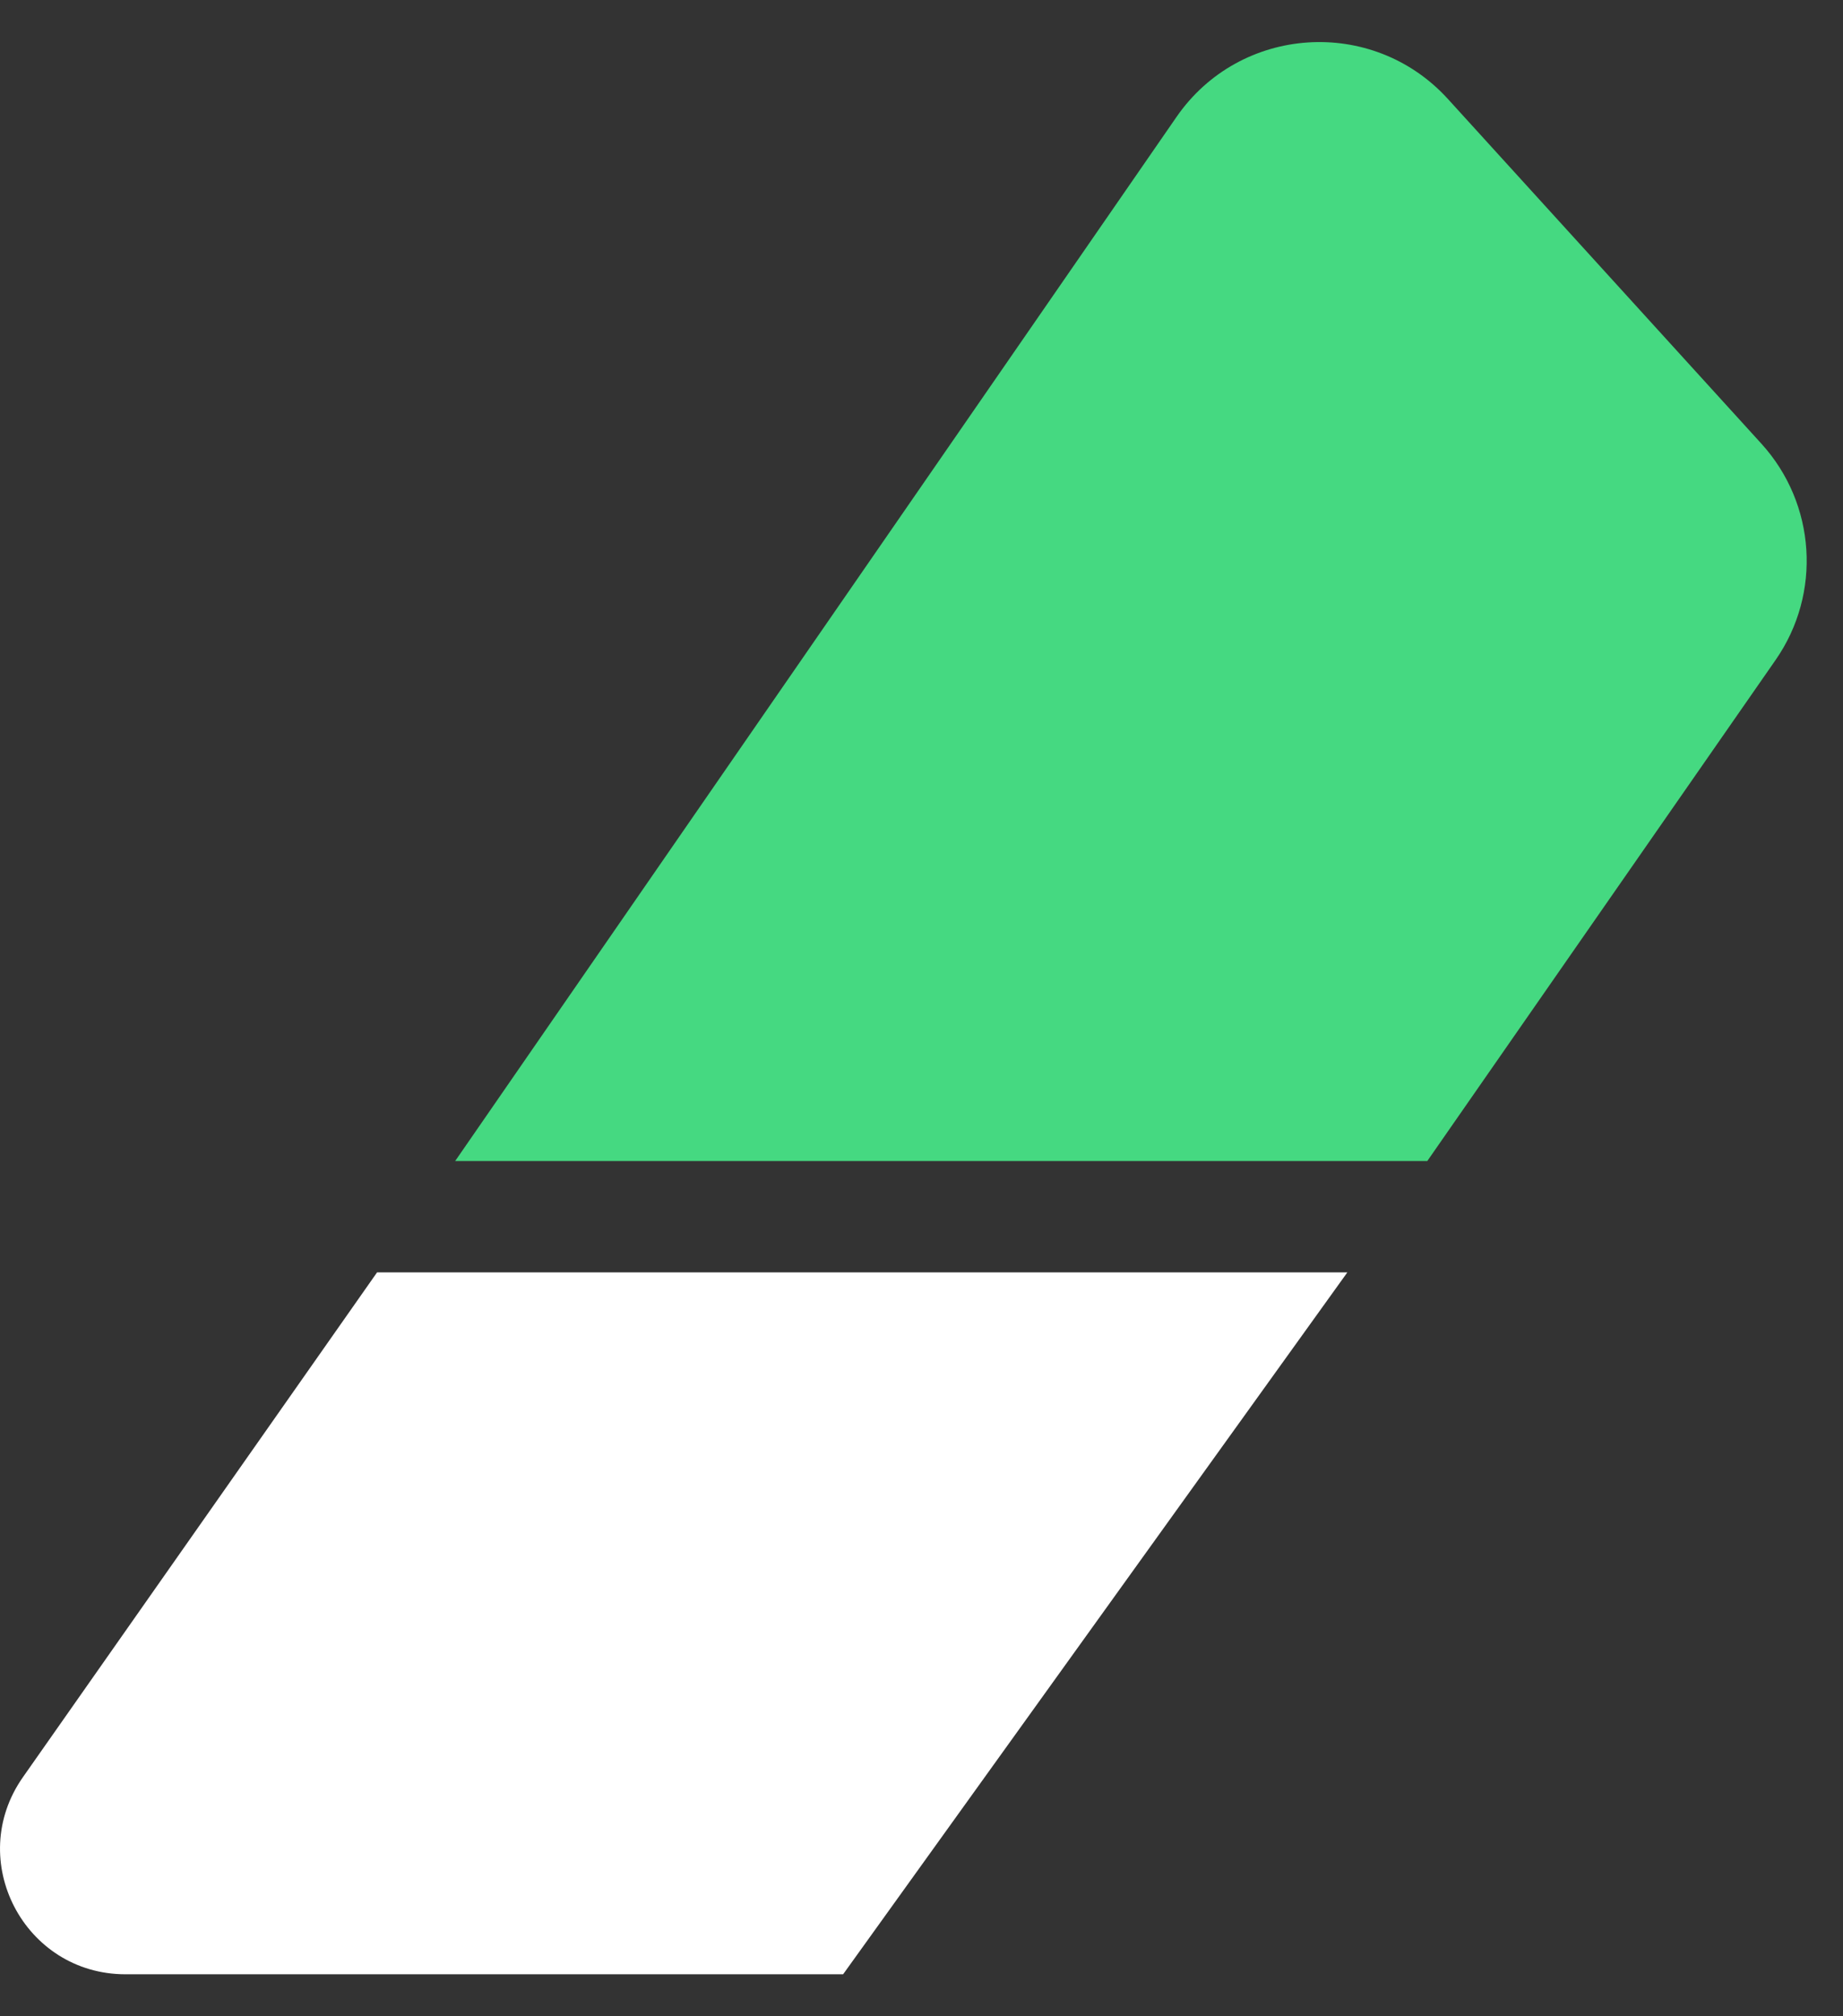
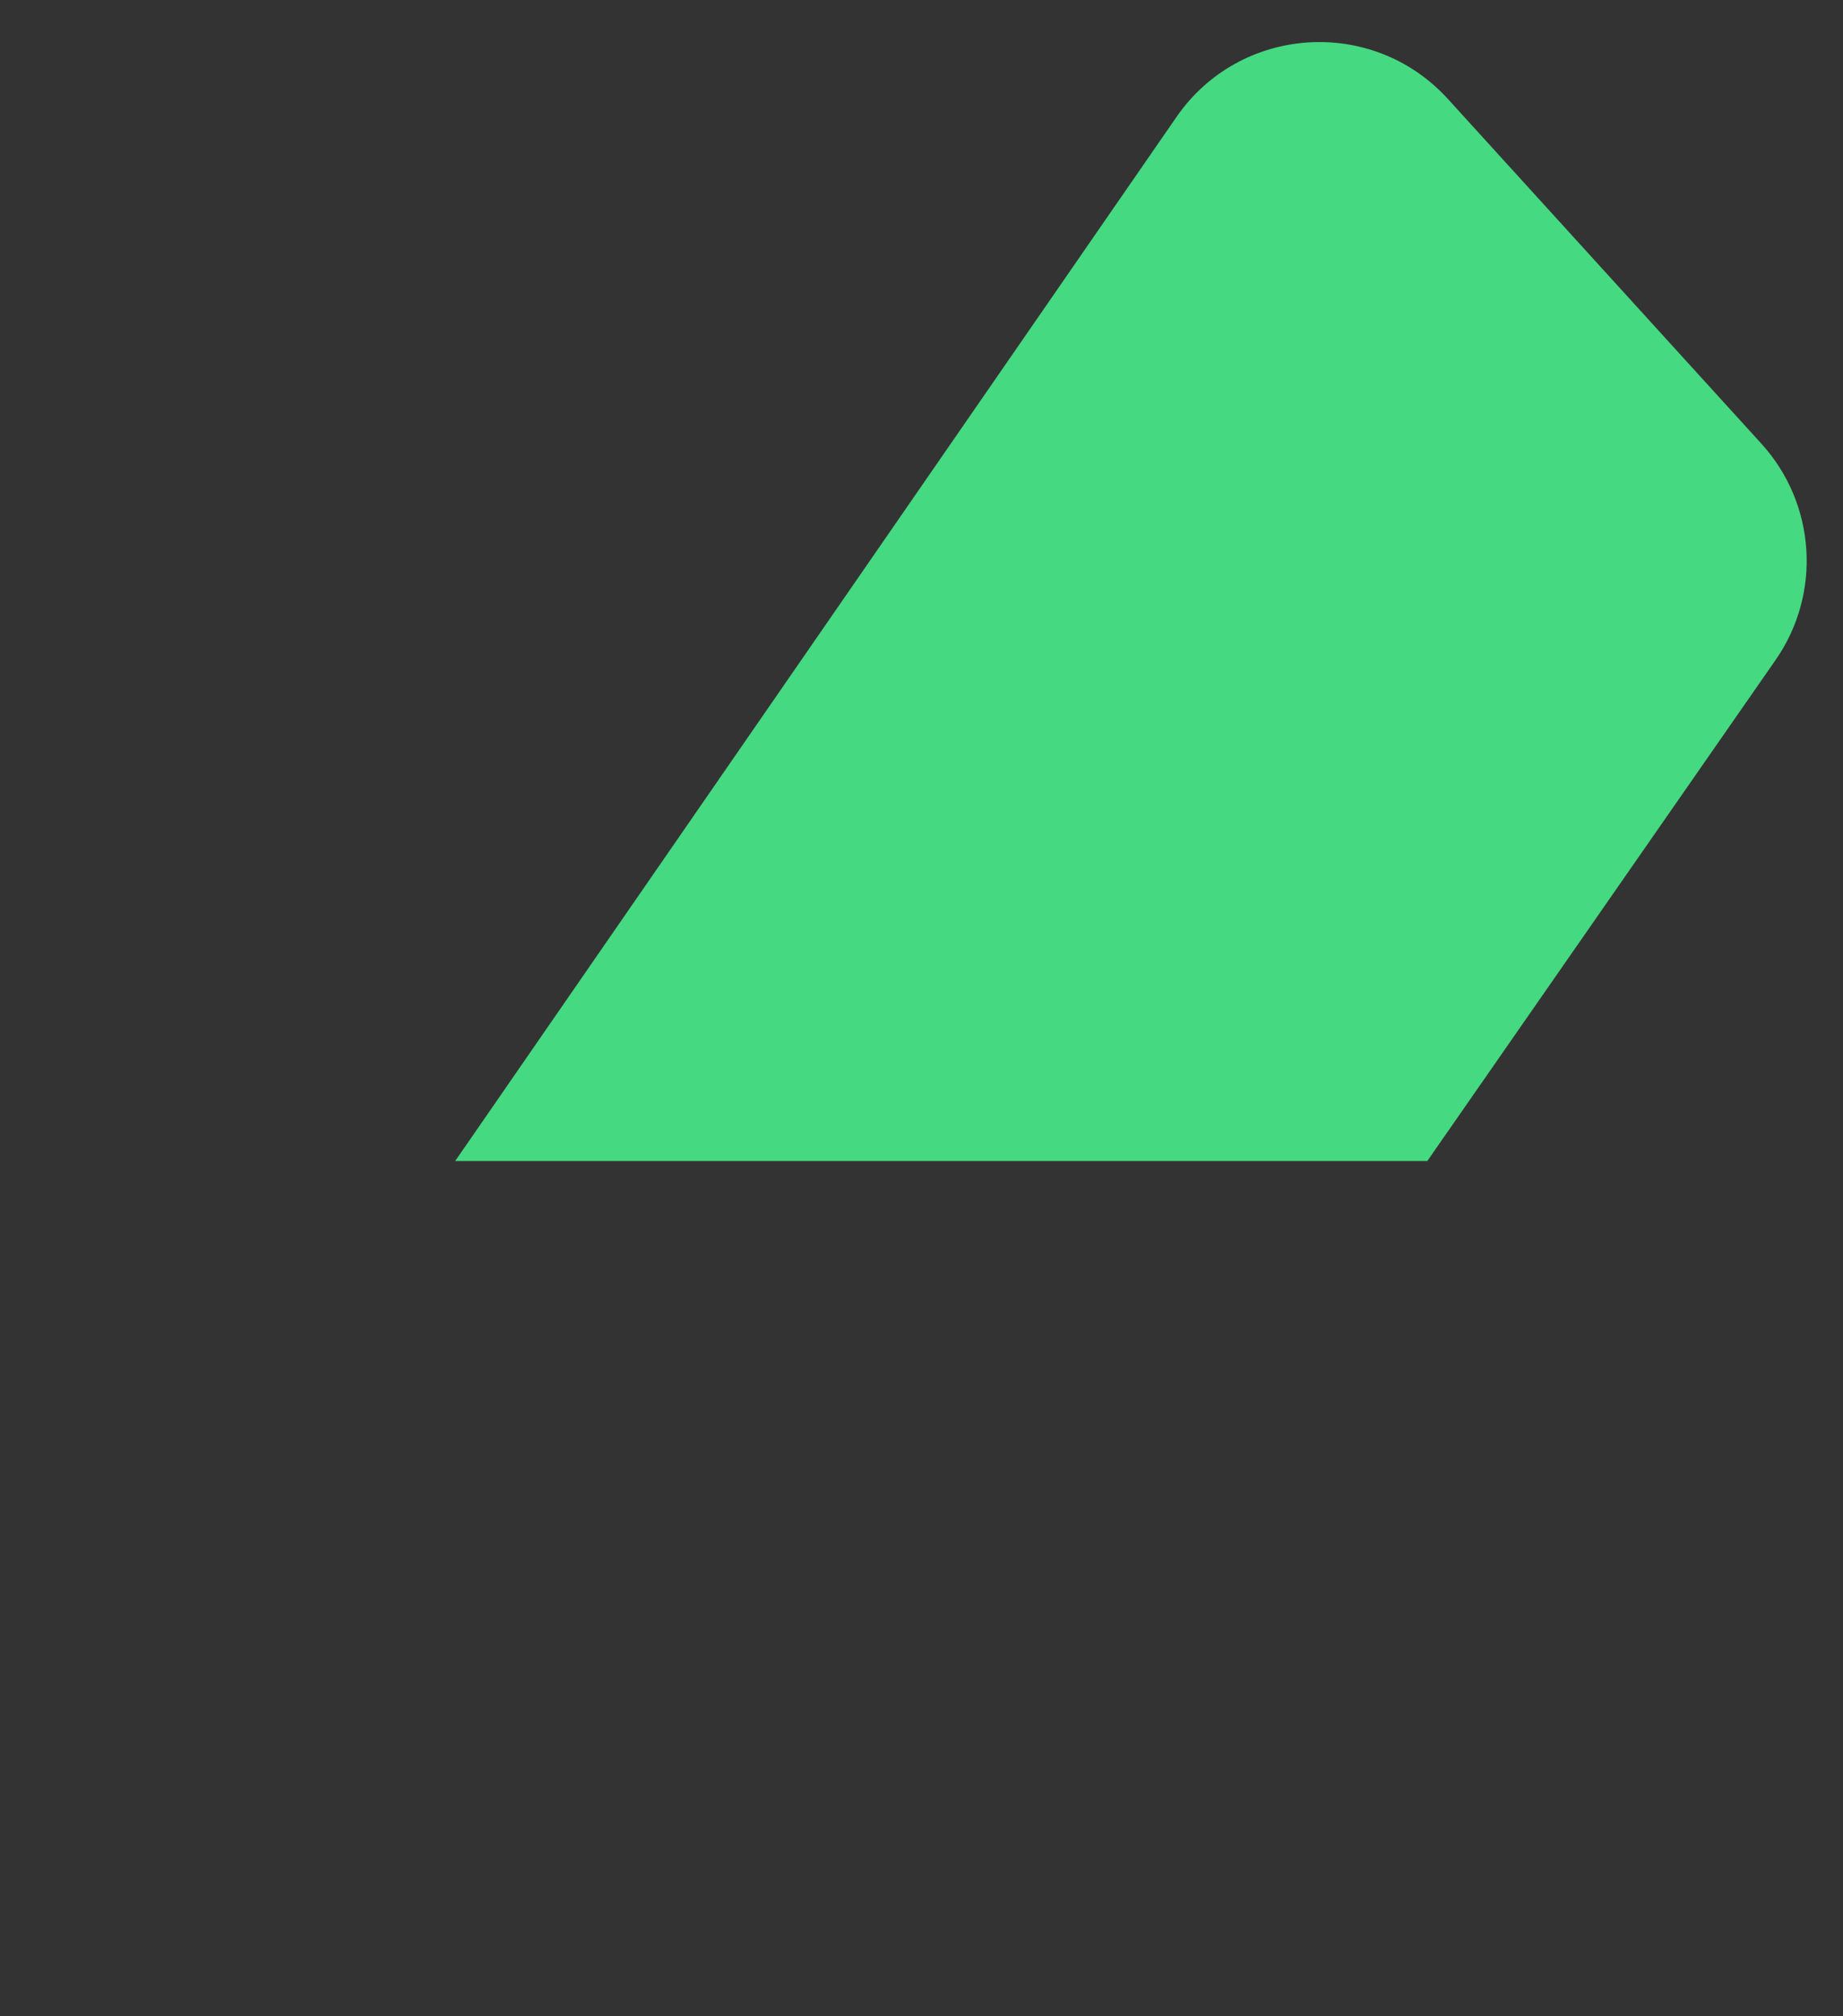
<svg xmlns="http://www.w3.org/2000/svg" width="32" height="35" viewBox="0 0 32 35" fill="none">
  <rect x="0" y="0" width="32" height="35" fill="#333333" stroke="none" />
  <path d="M20.427 2.031L7.903 20.154H24.782L30.83 11.456C31.633 10.301 31.53 8.745 30.585 7.704L25.139 1.717C23.831 0.281 21.529 0.435 20.427 2.031Z" fill="#45D981" />
-   <path d="M6.547 22.087L0.399 30.848C-0.613 32.289 0.418 34.271 2.179 34.271H14.639L23.394 22.087H6.547Z" fill="white" />
</svg>